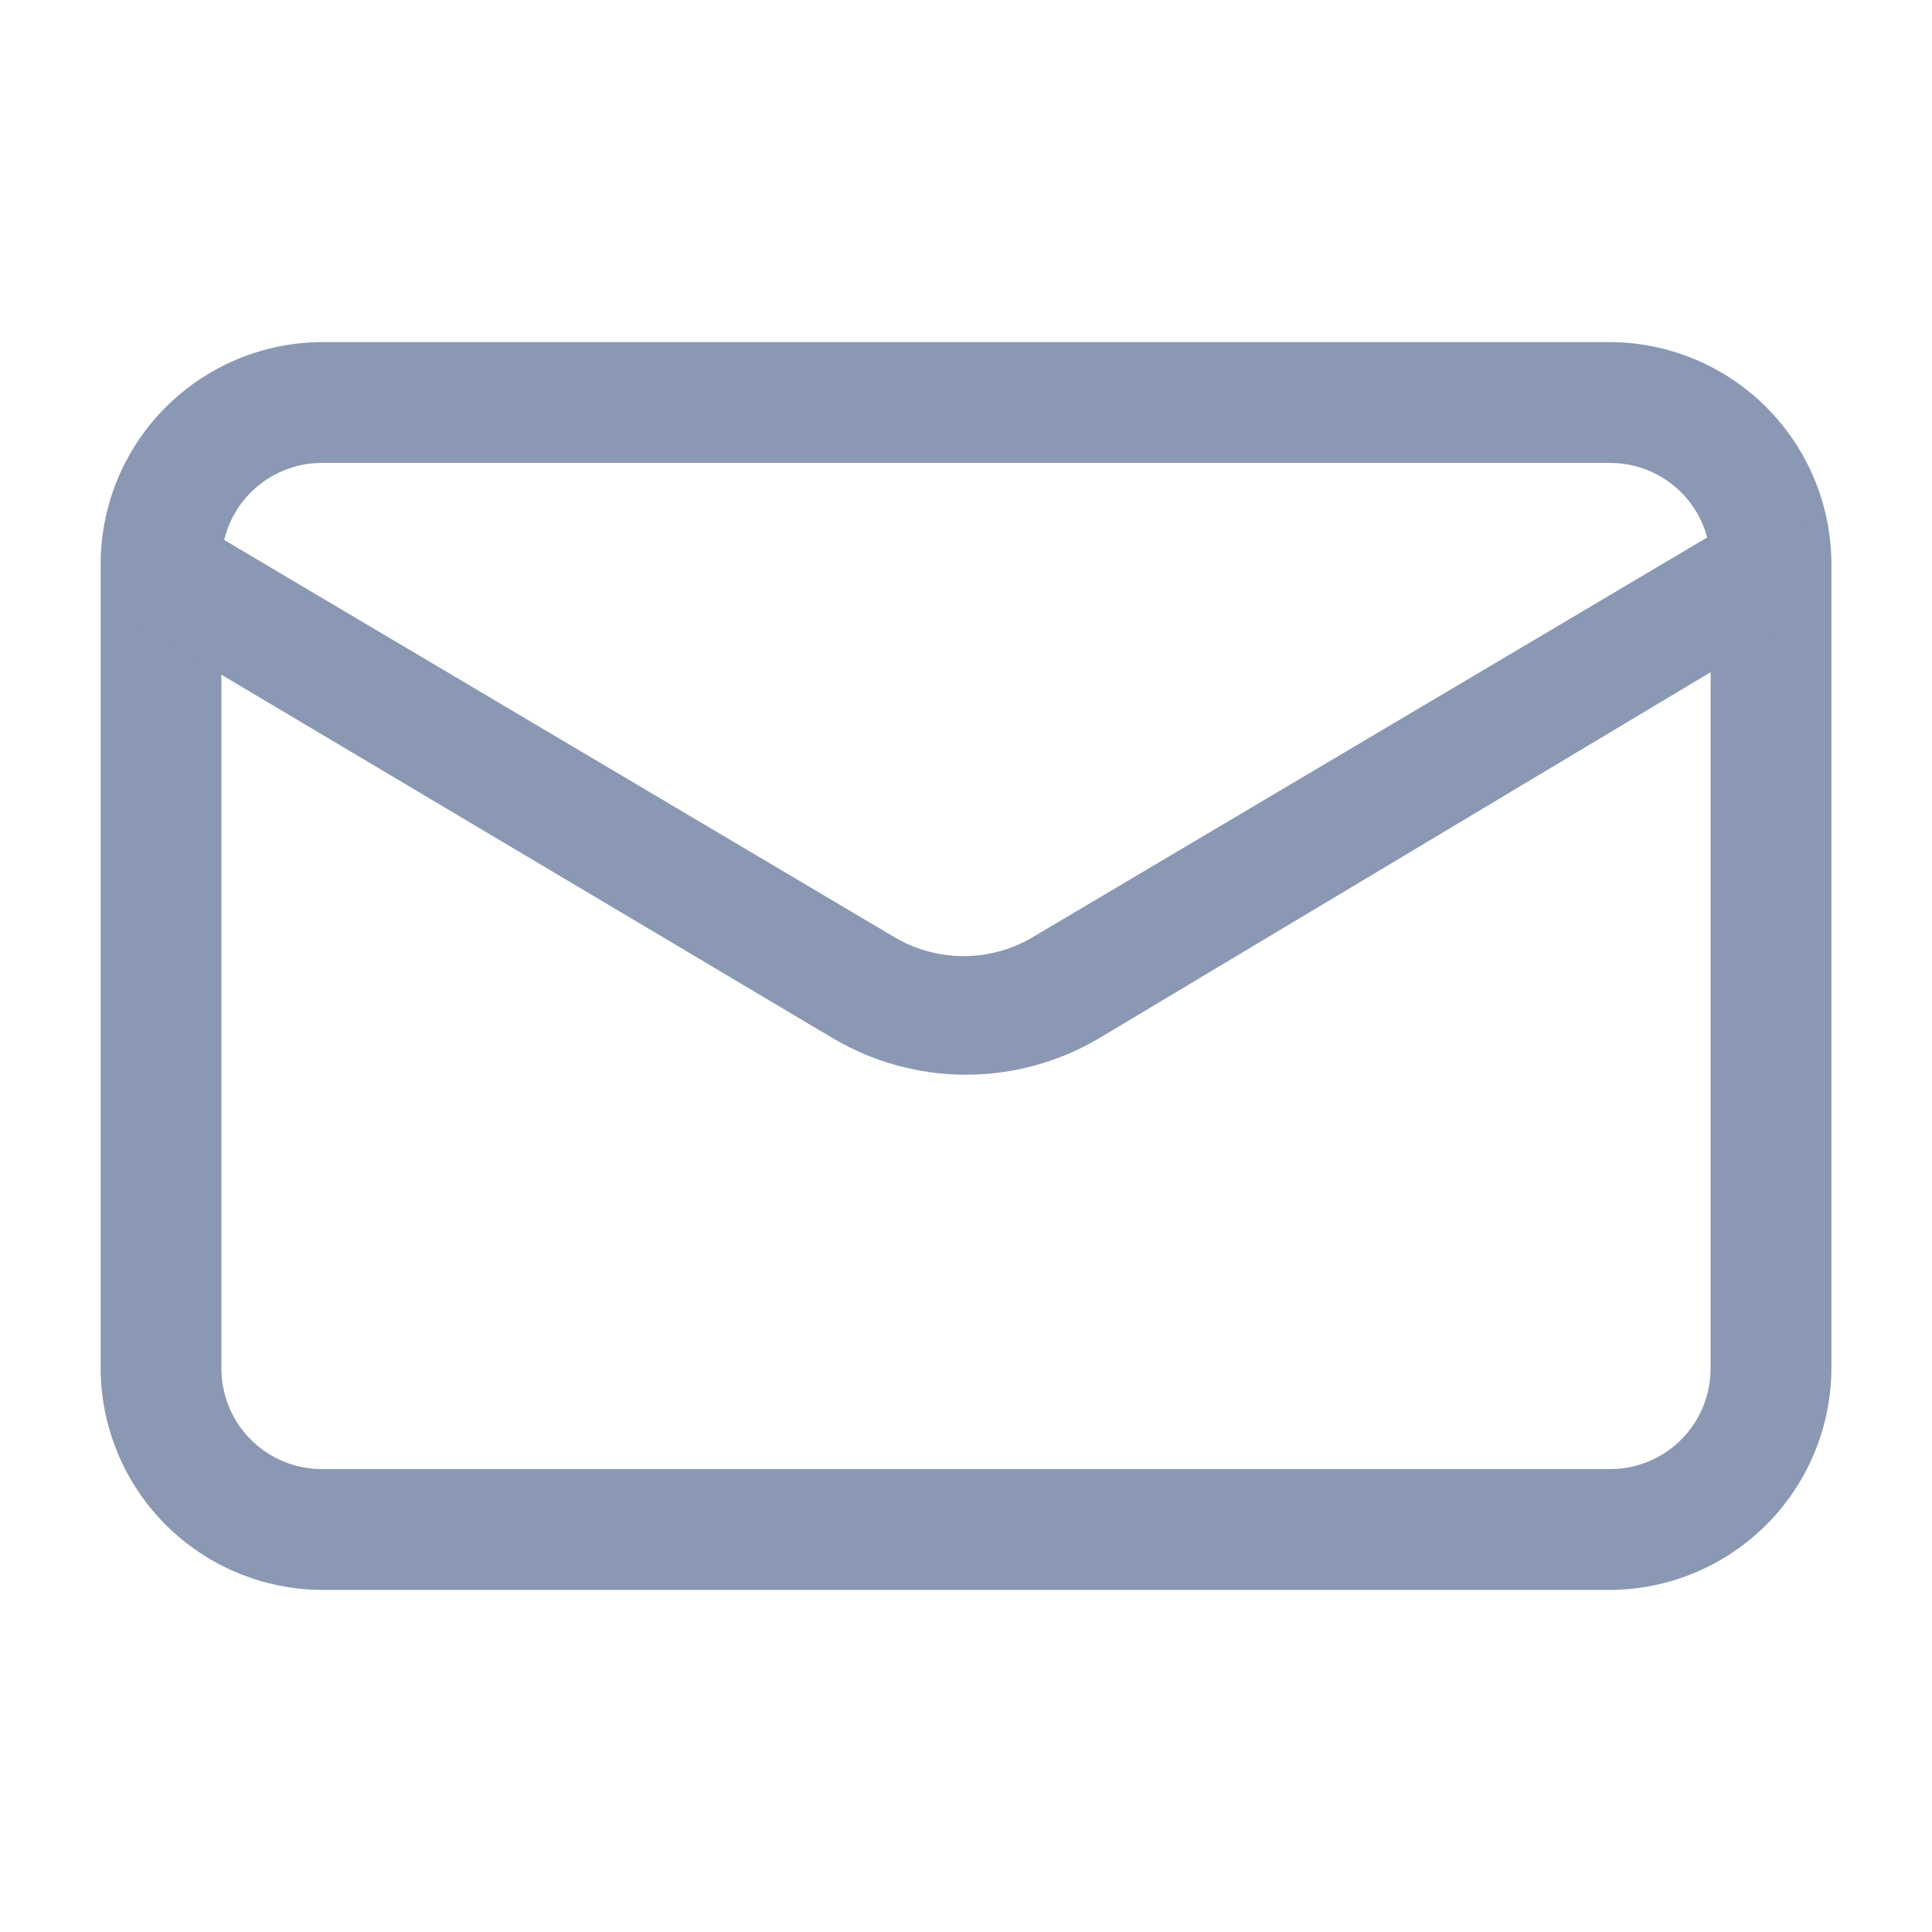
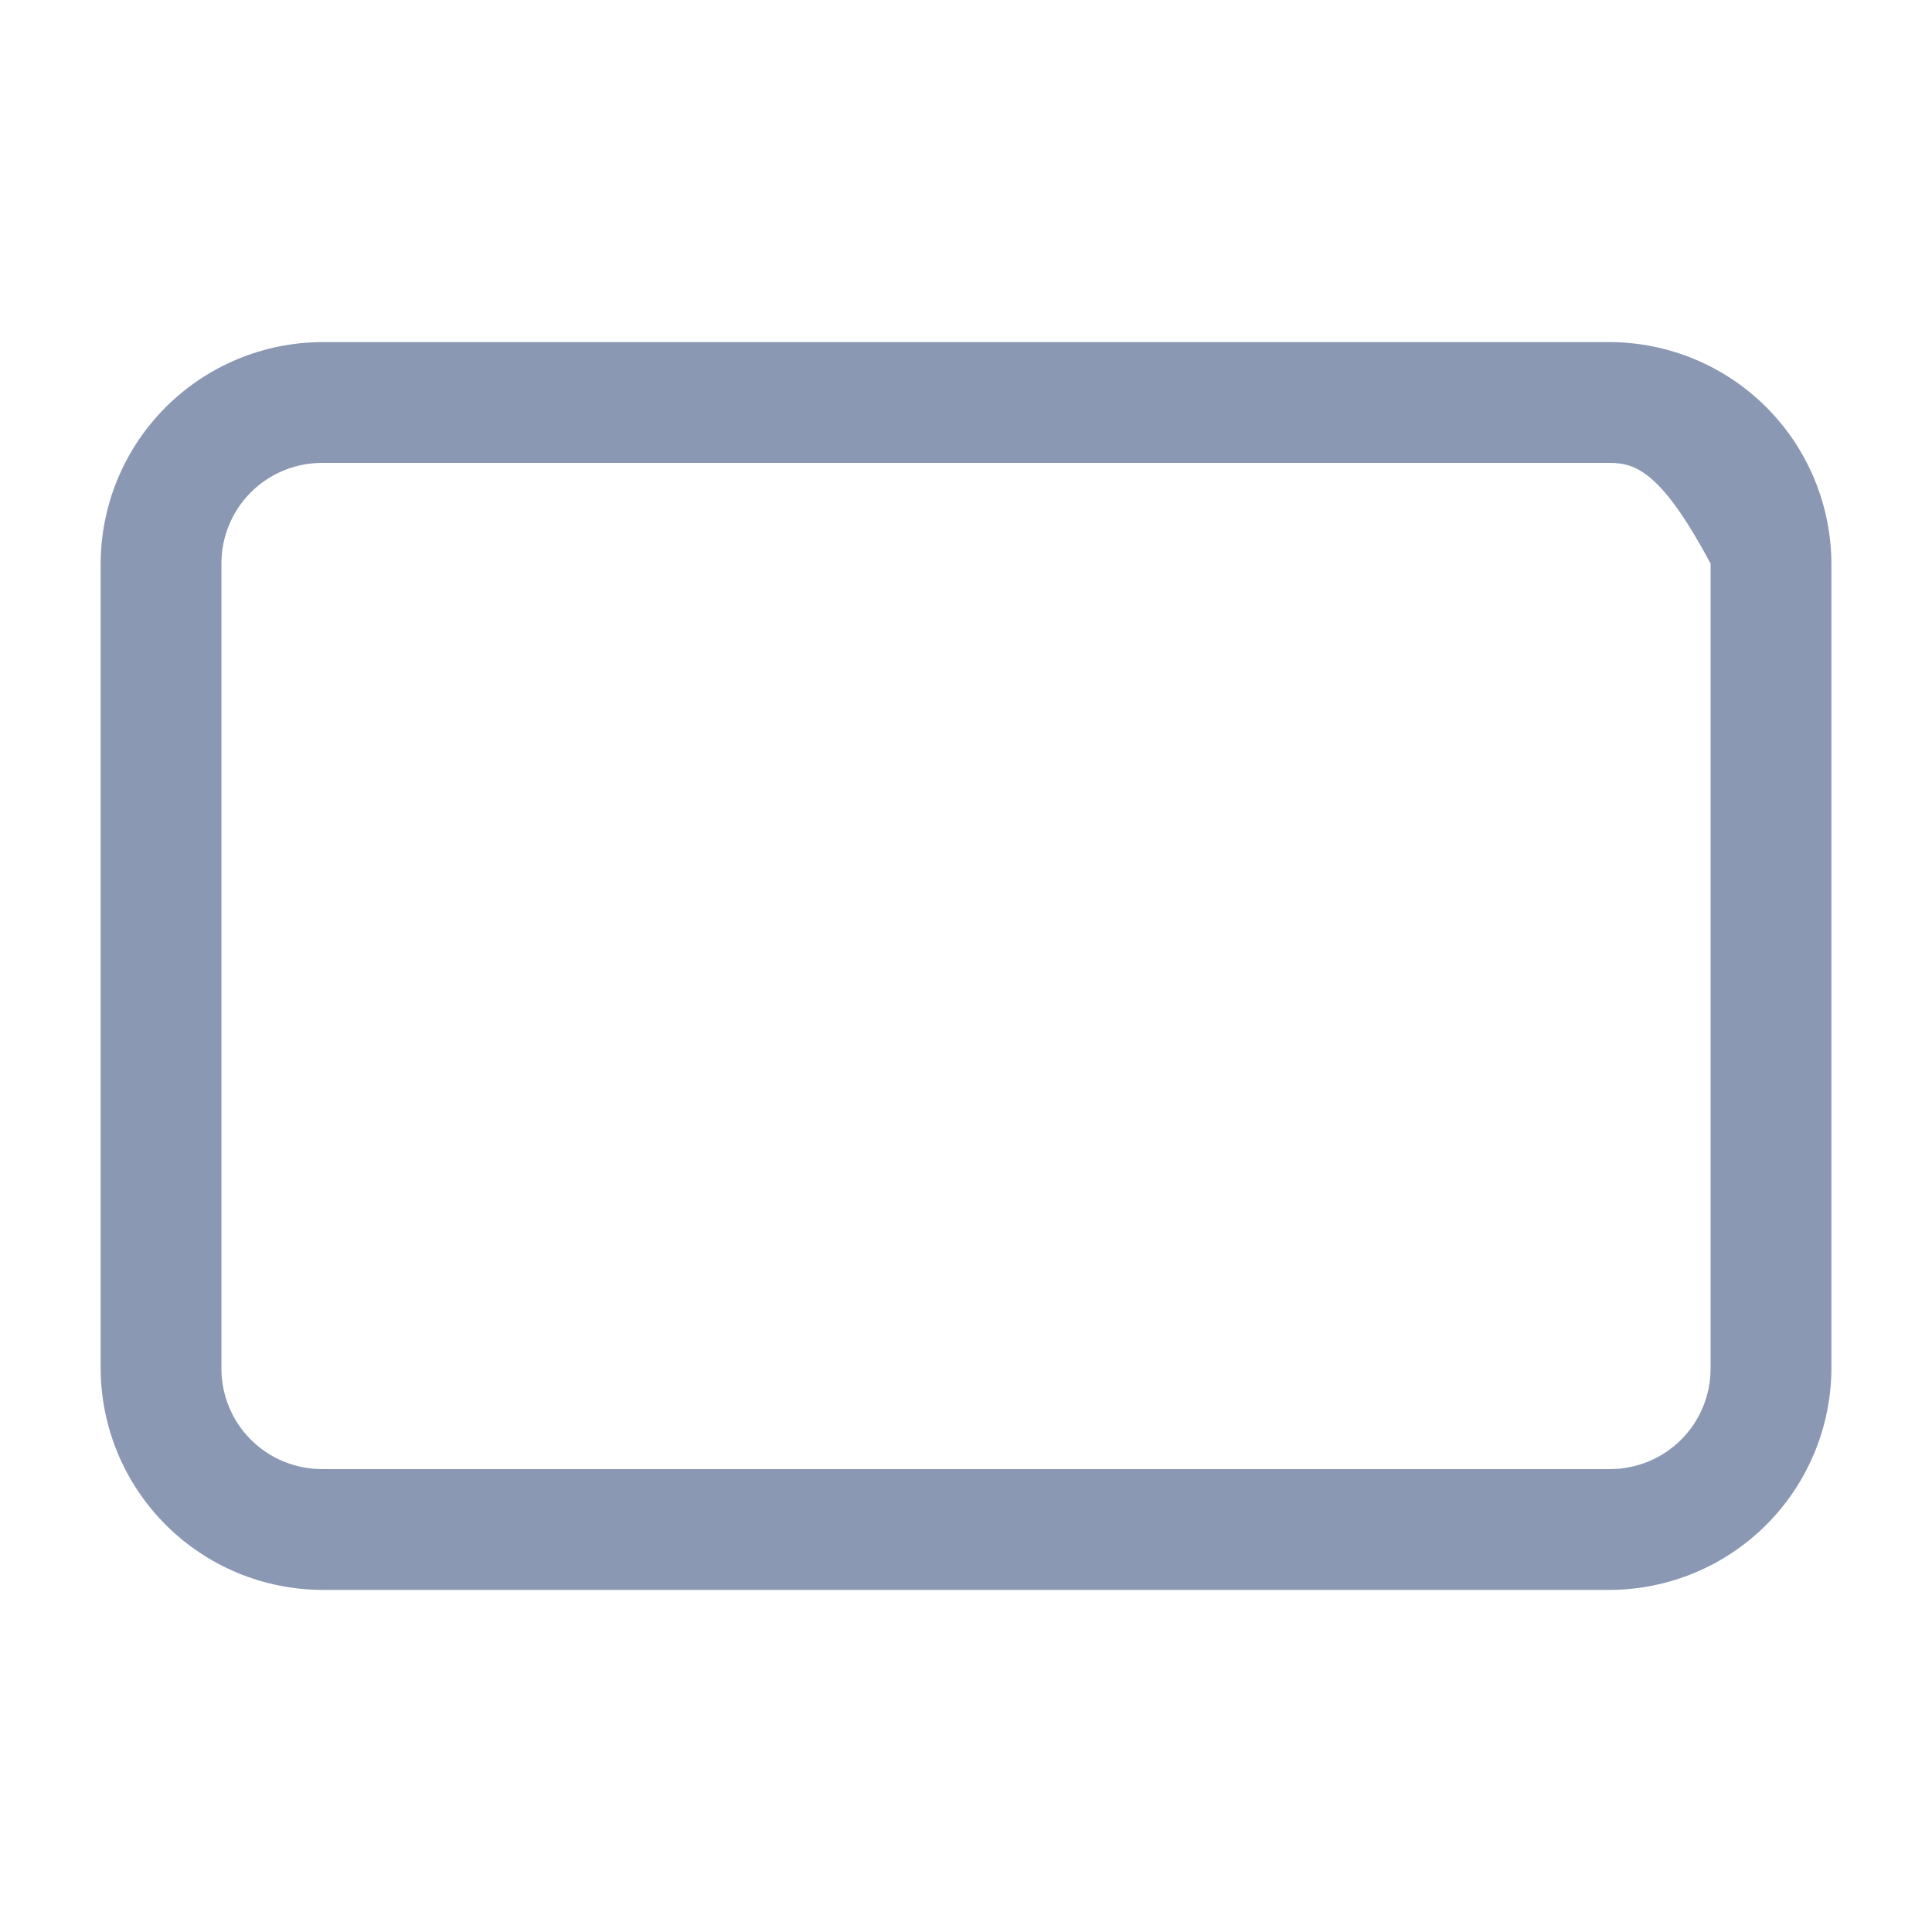
<svg xmlns="http://www.w3.org/2000/svg" width="30" height="30" viewBox="0 0 30 30" fill="none">
-   <path d="M25 24.688H5C4.089 24.684 3.217 24.321 2.573 23.677C1.929 23.033 1.566 22.161 1.563 21.25V8.75C1.566 7.839 1.929 6.967 2.573 6.323C3.217 5.679 4.089 5.316 5 5.312H25C25.911 5.316 26.783 5.679 27.427 6.323C28.071 6.967 28.434 7.839 28.438 8.75V21.25C28.434 22.161 28.071 23.033 27.427 23.677C26.783 24.321 25.911 24.684 25 24.688ZM5 7.188C4.586 7.188 4.188 7.352 3.895 7.645C3.602 7.938 3.438 8.336 3.438 8.75V21.25C3.438 21.664 3.602 22.062 3.895 22.355C4.188 22.648 4.586 22.812 5 22.812H25C25.414 22.812 25.812 22.648 26.105 22.355C26.398 22.062 26.562 21.664 26.562 21.25V8.75C26.562 8.336 26.398 7.938 26.105 7.645C25.812 7.352 25.414 7.188 25 7.188H5Z" fill="#8A98B4" />
-   <path d="M15 16.688C14.275 16.688 13.562 16.493 12.938 16.125L2.025 9.637C1.821 9.51 1.673 9.311 1.61 9.079C1.548 8.847 1.575 8.6 1.687 8.387C1.812 8.181 2.013 8.031 2.246 7.971C2.48 7.91 2.728 7.943 2.937 8.062L13.863 14.537C14.194 14.739 14.574 14.847 14.963 14.847C15.351 14.847 15.731 14.739 16.062 14.537L26.988 8.062C27.197 7.943 27.445 7.91 27.679 7.971C27.912 8.031 28.113 8.181 28.238 8.387C28.35 8.6 28.377 8.847 28.315 9.079C28.252 9.311 28.104 9.51 27.9 9.637L17.062 16.125C16.438 16.493 15.725 16.688 15 16.688Z" fill="#8A98B4" />
+   <path d="M25 24.688H5C4.089 24.684 3.217 24.321 2.573 23.677C1.929 23.033 1.566 22.161 1.563 21.25V8.75C1.566 7.839 1.929 6.967 2.573 6.323C3.217 5.679 4.089 5.316 5 5.312H25C25.911 5.316 26.783 5.679 27.427 6.323C28.071 6.967 28.434 7.839 28.438 8.75V21.25C28.434 22.161 28.071 23.033 27.427 23.677C26.783 24.321 25.911 24.684 25 24.688ZM5 7.188C4.586 7.188 4.188 7.352 3.895 7.645C3.602 7.938 3.438 8.336 3.438 8.75V21.25C3.438 21.664 3.602 22.062 3.895 22.355C4.188 22.648 4.586 22.812 5 22.812H25C25.414 22.812 25.812 22.648 26.105 22.355C26.398 22.062 26.562 21.664 26.562 21.25V8.75C25.812 7.352 25.414 7.188 25 7.188H5Z" fill="#8A98B4" />
</svg>